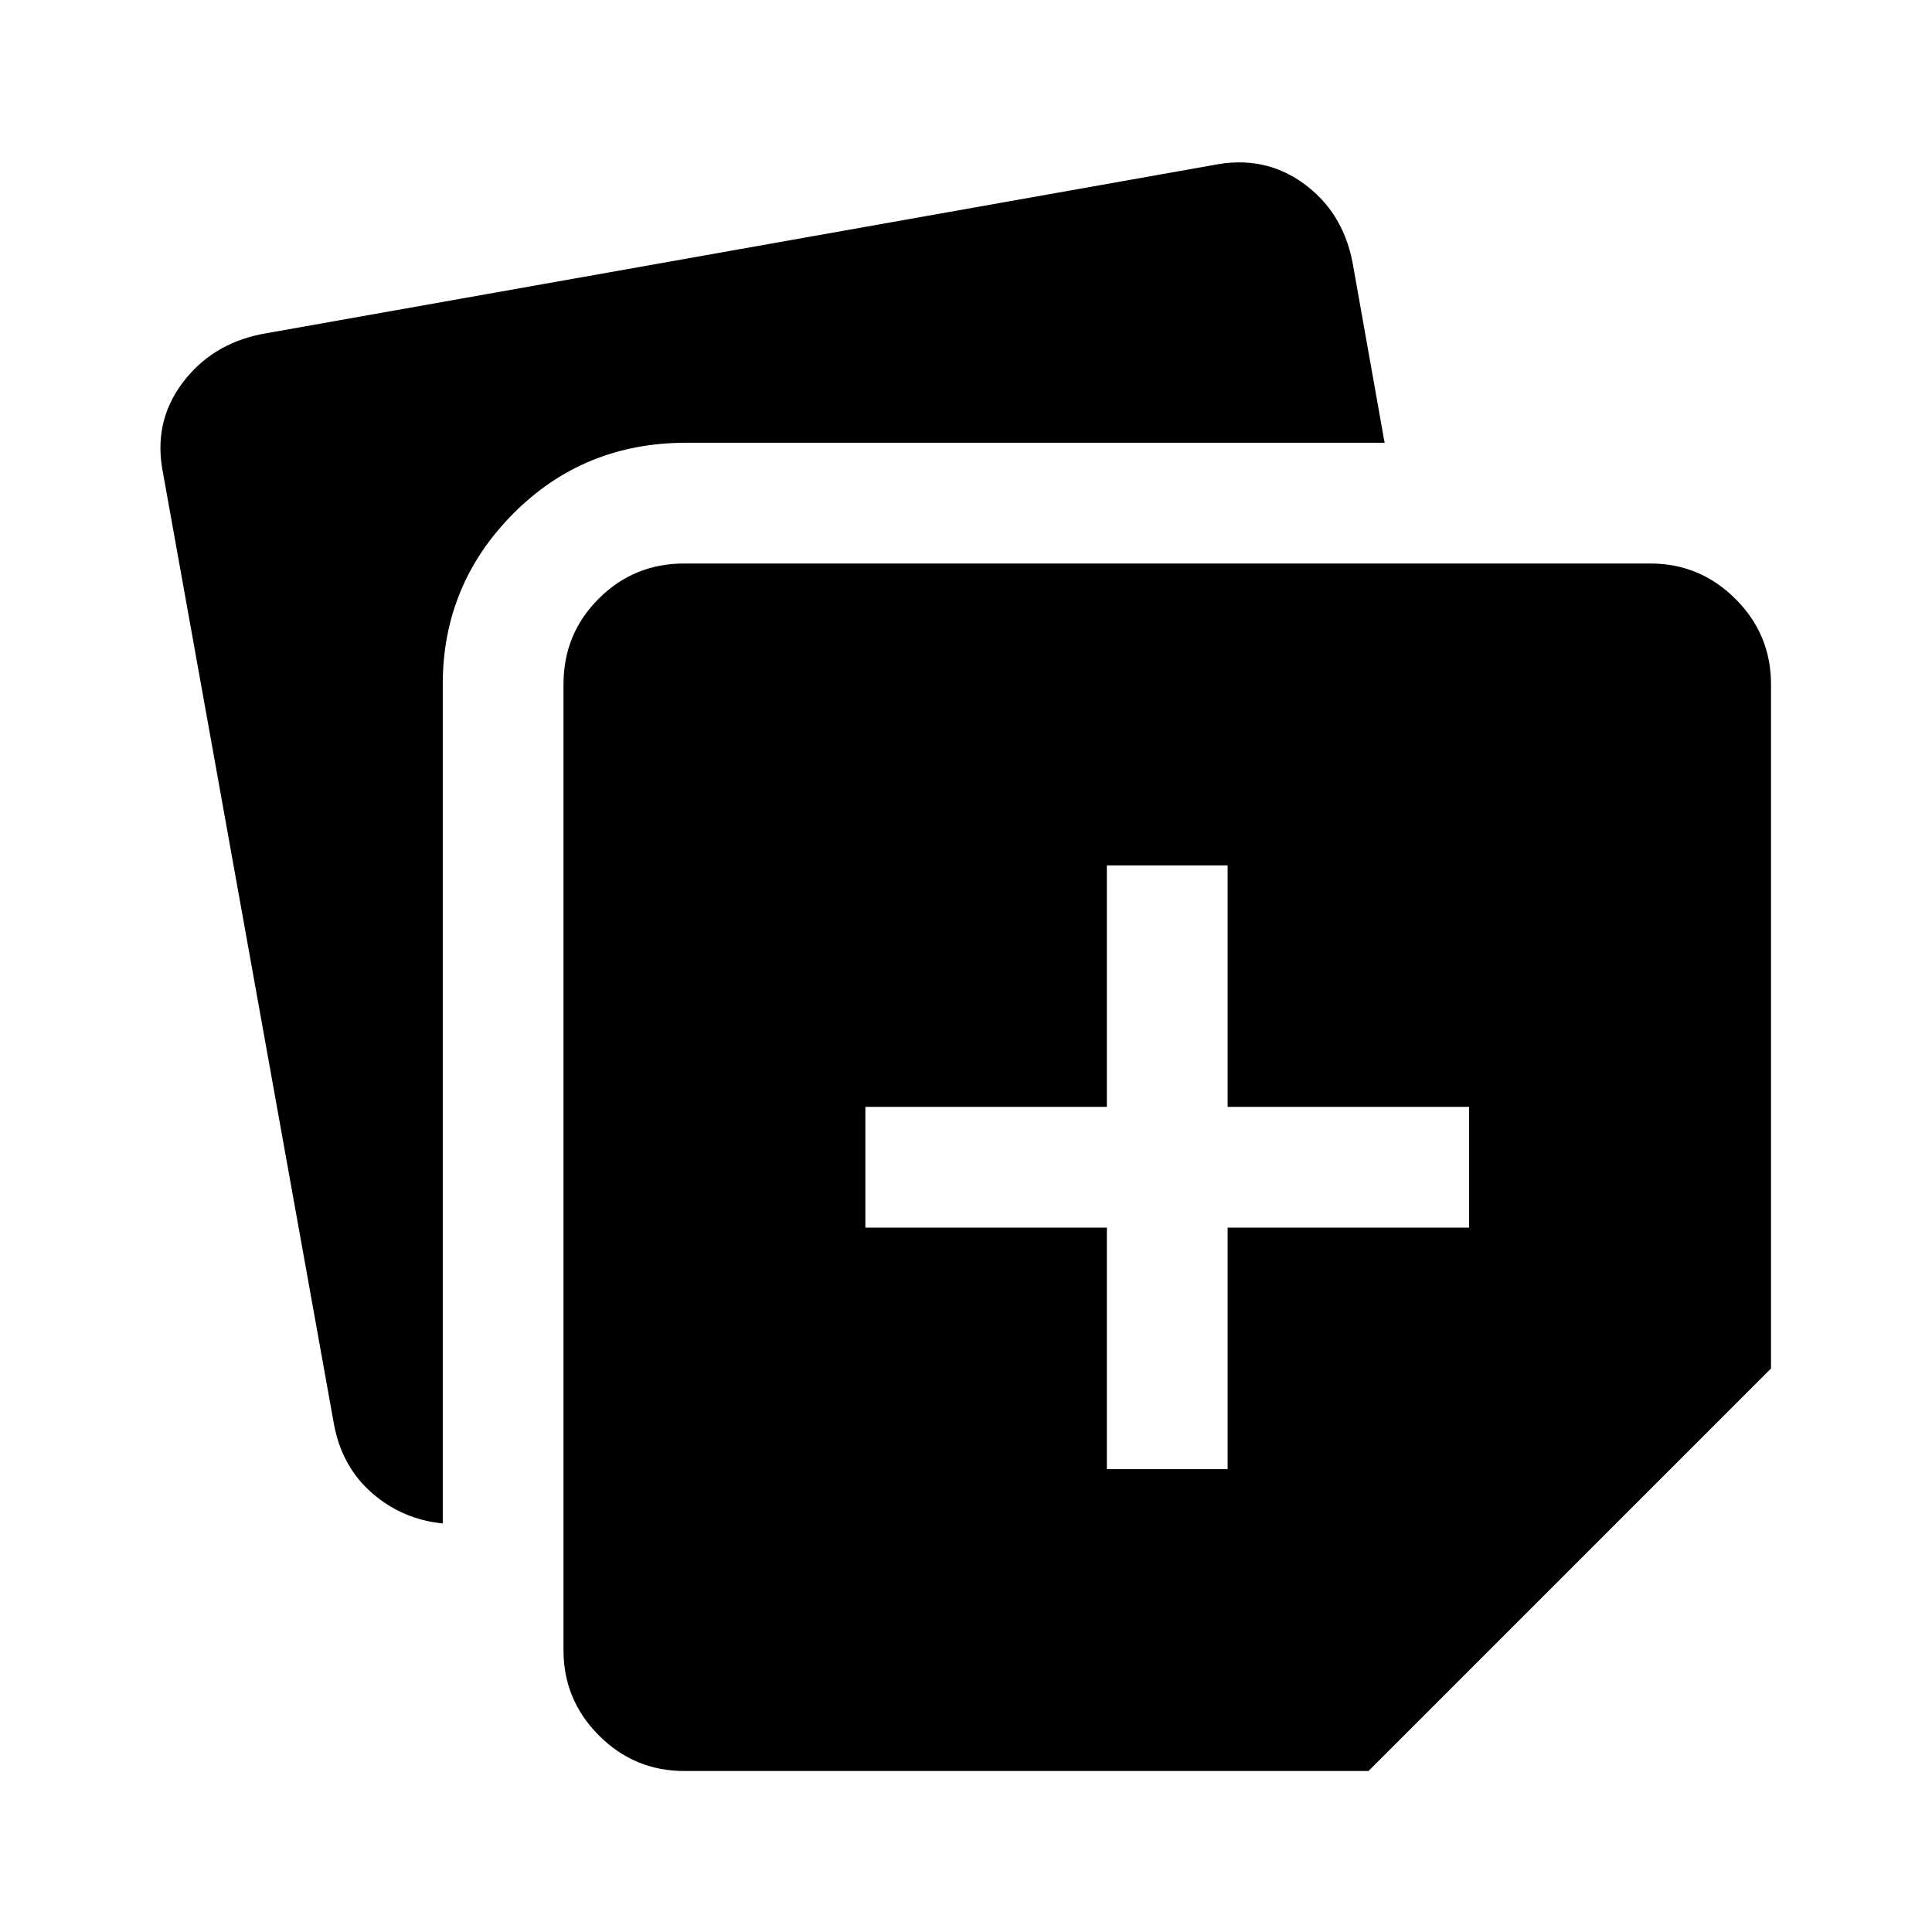
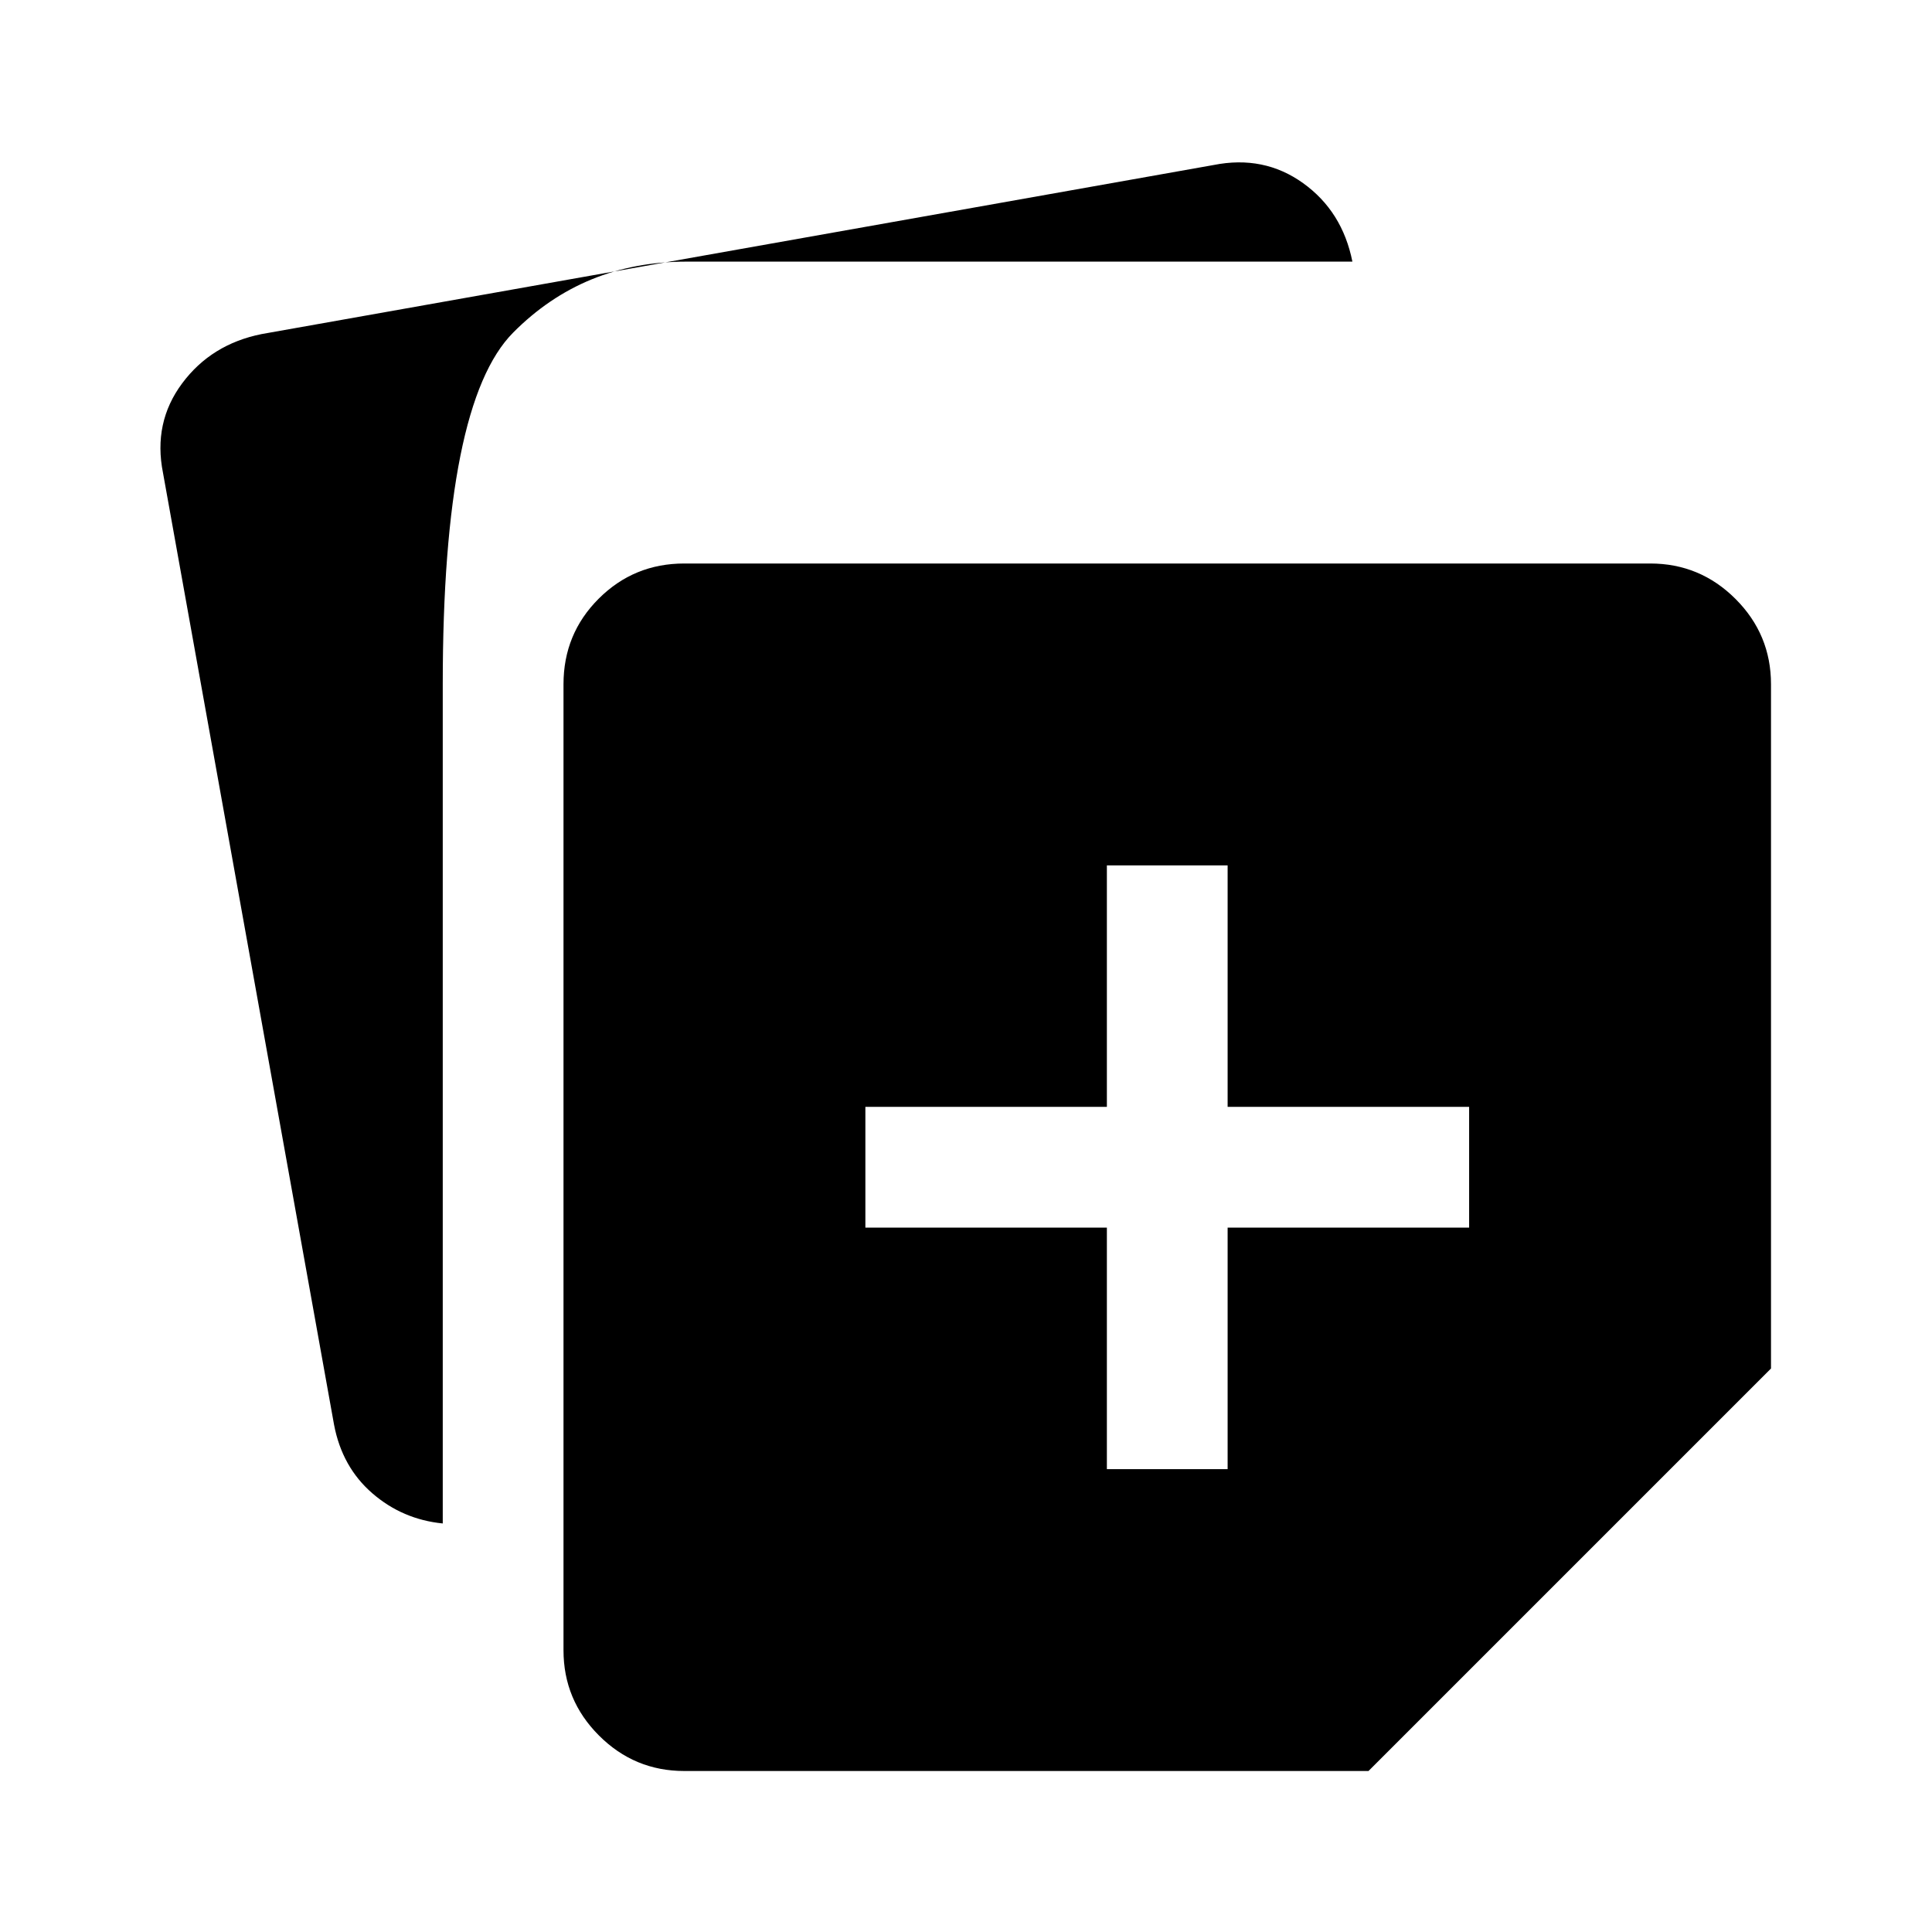
<svg xmlns="http://www.w3.org/2000/svg" width="48" height="48" viewBox="0 -960 960 960">
-   <path d="M550-230h60v-120h120v-60H610v-120h-60v120H430v60h120v120Zm-270 90v-480q0-25.06 17.5-42.53Q315-680 340-680h480q24.75 0 42.38 17.62Q880-644.75 880-620v340L680-80H340q-24.75 0-42.37-17.63Q280-115.25 280-140ZM81-725q-5-25 9.5-44.5T130-794l473-84q25-5 44.5 9t24.5 39l16 90H341q-51 0-86 35.25T220-620v417q-20-2-35-15t-19-34L81-725Z" />
+   <path d="M550-230h60v-120h120v-60H610v-120h-60v120H430v60h120v120Zm-270 90v-480q0-25.06 17.5-42.53Q315-680 340-680h480q24.75 0 42.38 17.62Q880-644.75 880-620v340L680-80H340q-24.75 0-42.37-17.63Q280-115.25 280-140ZM81-725q-5-25 9.5-44.5T130-794l473-84q25-5 44.5 9t24.5 39H341q-51 0-86 35.25T220-620v417q-20-2-35-15t-19-34L81-725Z" />
</svg>